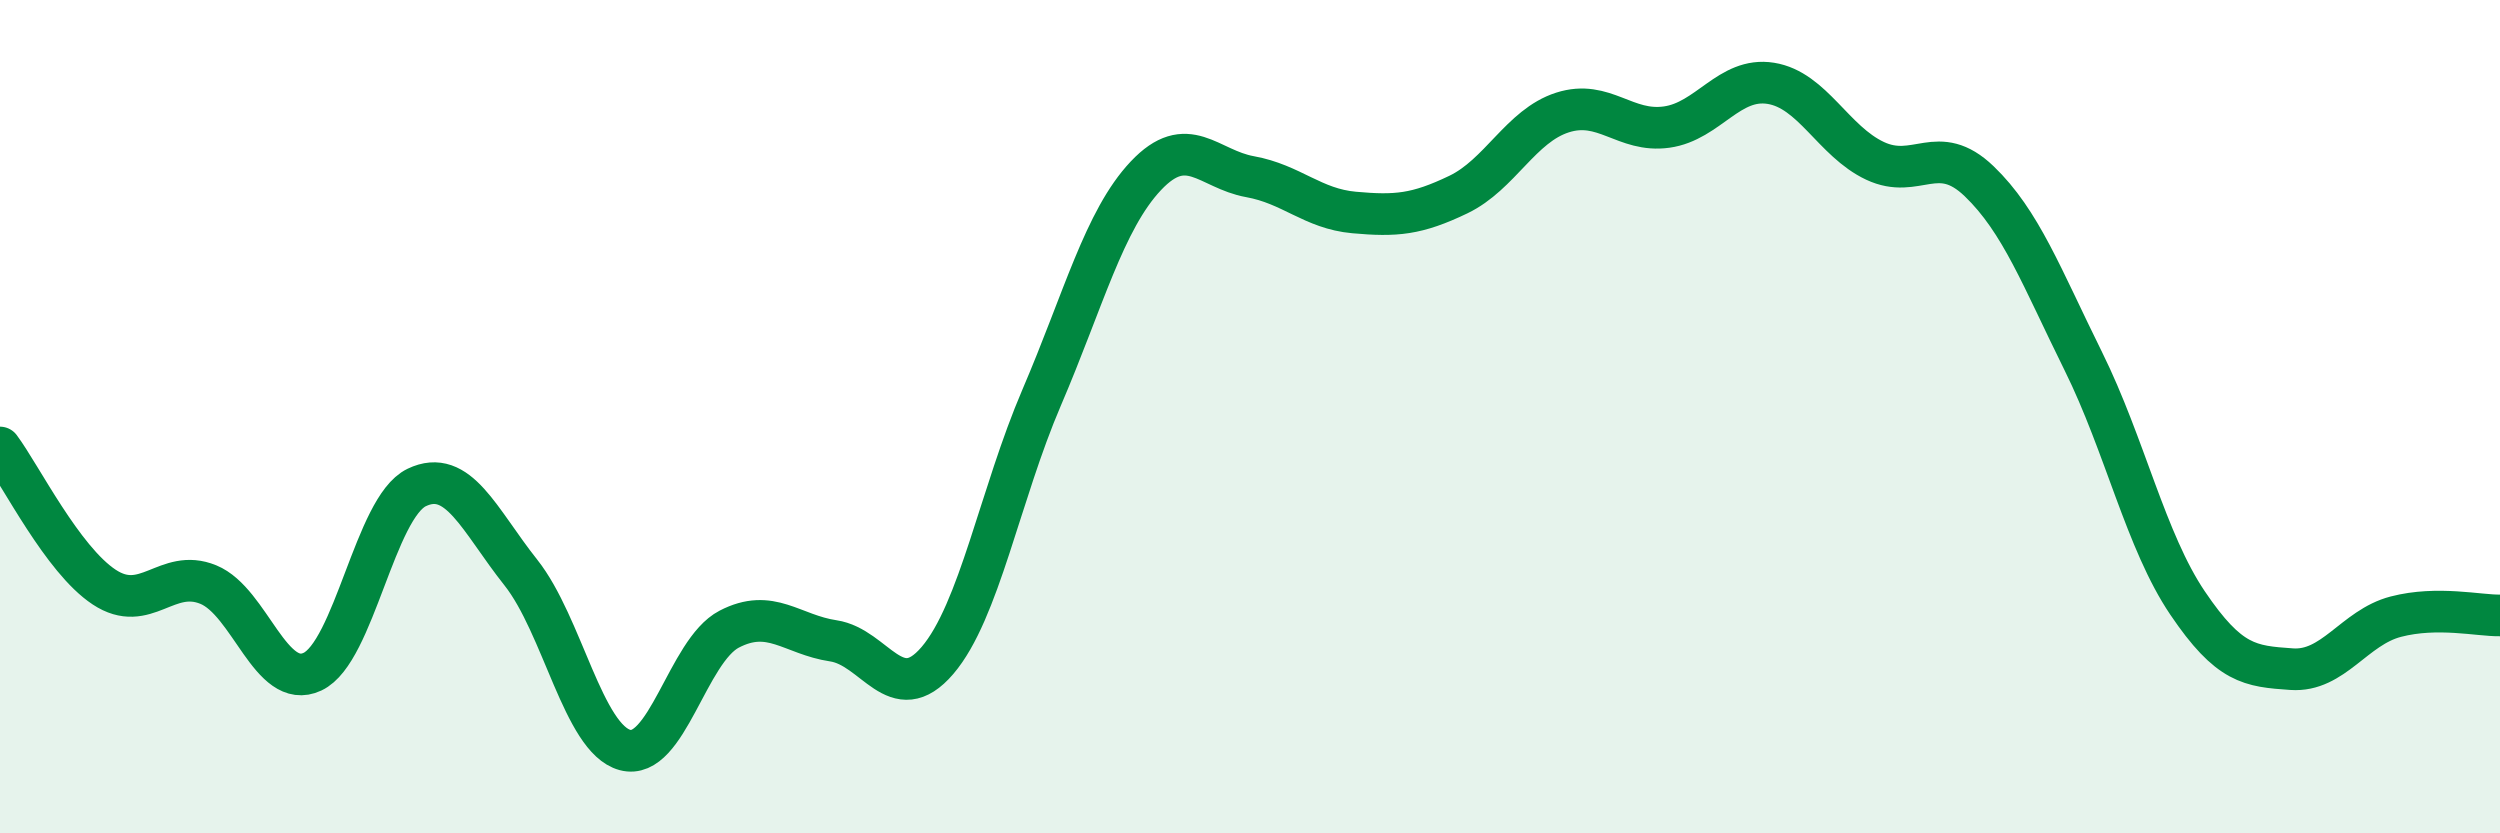
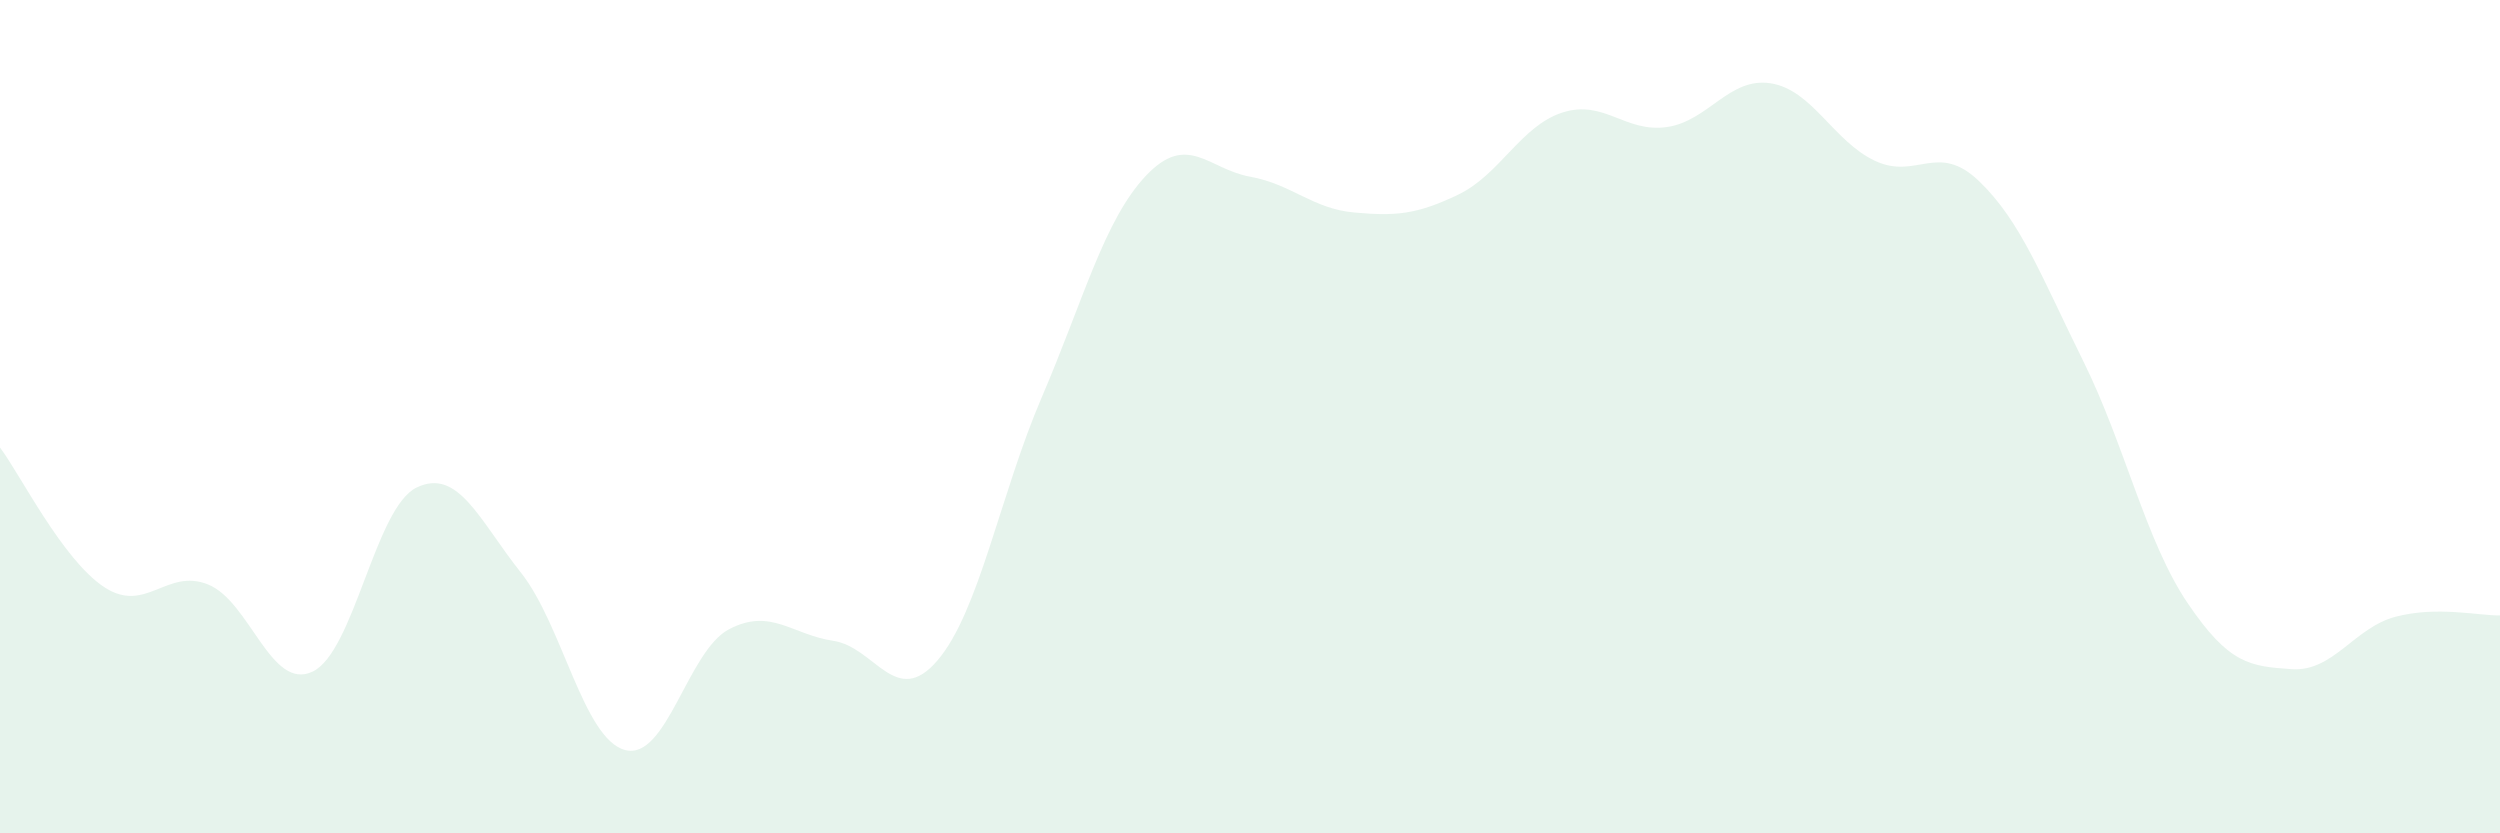
<svg xmlns="http://www.w3.org/2000/svg" width="60" height="20" viewBox="0 0 60 20">
  <path d="M 0,10.74 C 0.5,11.41 1.5,13.43 2.5,14.09 C 3.5,14.75 4,13.62 5,14.03 C 6,14.44 6.5,16.59 7.5,16.12 C 8.5,15.65 9,12.18 10,11.7 C 11,11.22 11.5,12.48 12.5,13.74 C 13.5,15 14,17.73 15,18 C 16,18.27 16.5,15.62 17.5,15.1 C 18.5,14.58 19,15.23 20,15.38 C 21,15.53 21.5,17.02 22.5,15.85 C 23.5,14.68 24,11.87 25,9.54 C 26,7.21 26.5,5.28 27.5,4.22 C 28.5,3.16 29,4.06 30,4.24 C 31,4.42 31.5,5.01 32.5,5.1 C 33.5,5.19 34,5.15 35,4.67 C 36,4.19 36.5,3.02 37.5,2.7 C 38.5,2.38 39,3.19 40,3.05 C 41,2.91 41.5,1.84 42.5,2 C 43.5,2.16 44,3.39 45,3.86 C 46,4.33 46.5,3.39 47.5,4.35 C 48.5,5.31 49,6.65 50,8.67 C 51,10.69 51.5,12.99 52.5,14.47 C 53.5,15.95 54,15.99 55,16.06 C 56,16.13 56.5,15.06 57.5,14.8 C 58.5,14.54 59.5,14.78 60,14.77L60 20L0 20Z" fill="#008740" opacity="0.1" stroke-linecap="round" stroke-linejoin="round" />
-   <path d="M 0,10.74 C 0.5,11.41 1.5,13.43 2.5,14.09 C 3.5,14.75 4,13.62 5,14.03 C 6,14.44 6.5,16.59 7.5,16.12 C 8.5,15.65 9,12.18 10,11.7 C 11,11.22 11.5,12.48 12.5,13.74 C 13.5,15 14,17.73 15,18 C 16,18.27 16.5,15.62 17.5,15.1 C 18.5,14.58 19,15.23 20,15.38 C 21,15.53 21.5,17.02 22.5,15.85 C 23.5,14.68 24,11.87 25,9.54 C 26,7.21 26.5,5.28 27.5,4.22 C 28.5,3.16 29,4.06 30,4.24 C 31,4.42 31.5,5.01 32.5,5.1 C 33.5,5.19 34,5.15 35,4.67 C 36,4.19 36.5,3.02 37.5,2.7 C 38.5,2.38 39,3.19 40,3.05 C 41,2.91 41.5,1.84 42.5,2 C 43.5,2.16 44,3.39 45,3.86 C 46,4.33 46.5,3.39 47.5,4.35 C 48.5,5.31 49,6.65 50,8.67 C 51,10.69 51.5,12.99 52.5,14.47 C 53.5,15.95 54,15.99 55,16.06 C 56,16.13 56.5,15.06 57.5,14.8 C 58.5,14.54 59.5,14.78 60,14.77" stroke="#008740" stroke-width="1" fill="none" stroke-linecap="round" stroke-linejoin="round" />
</svg>